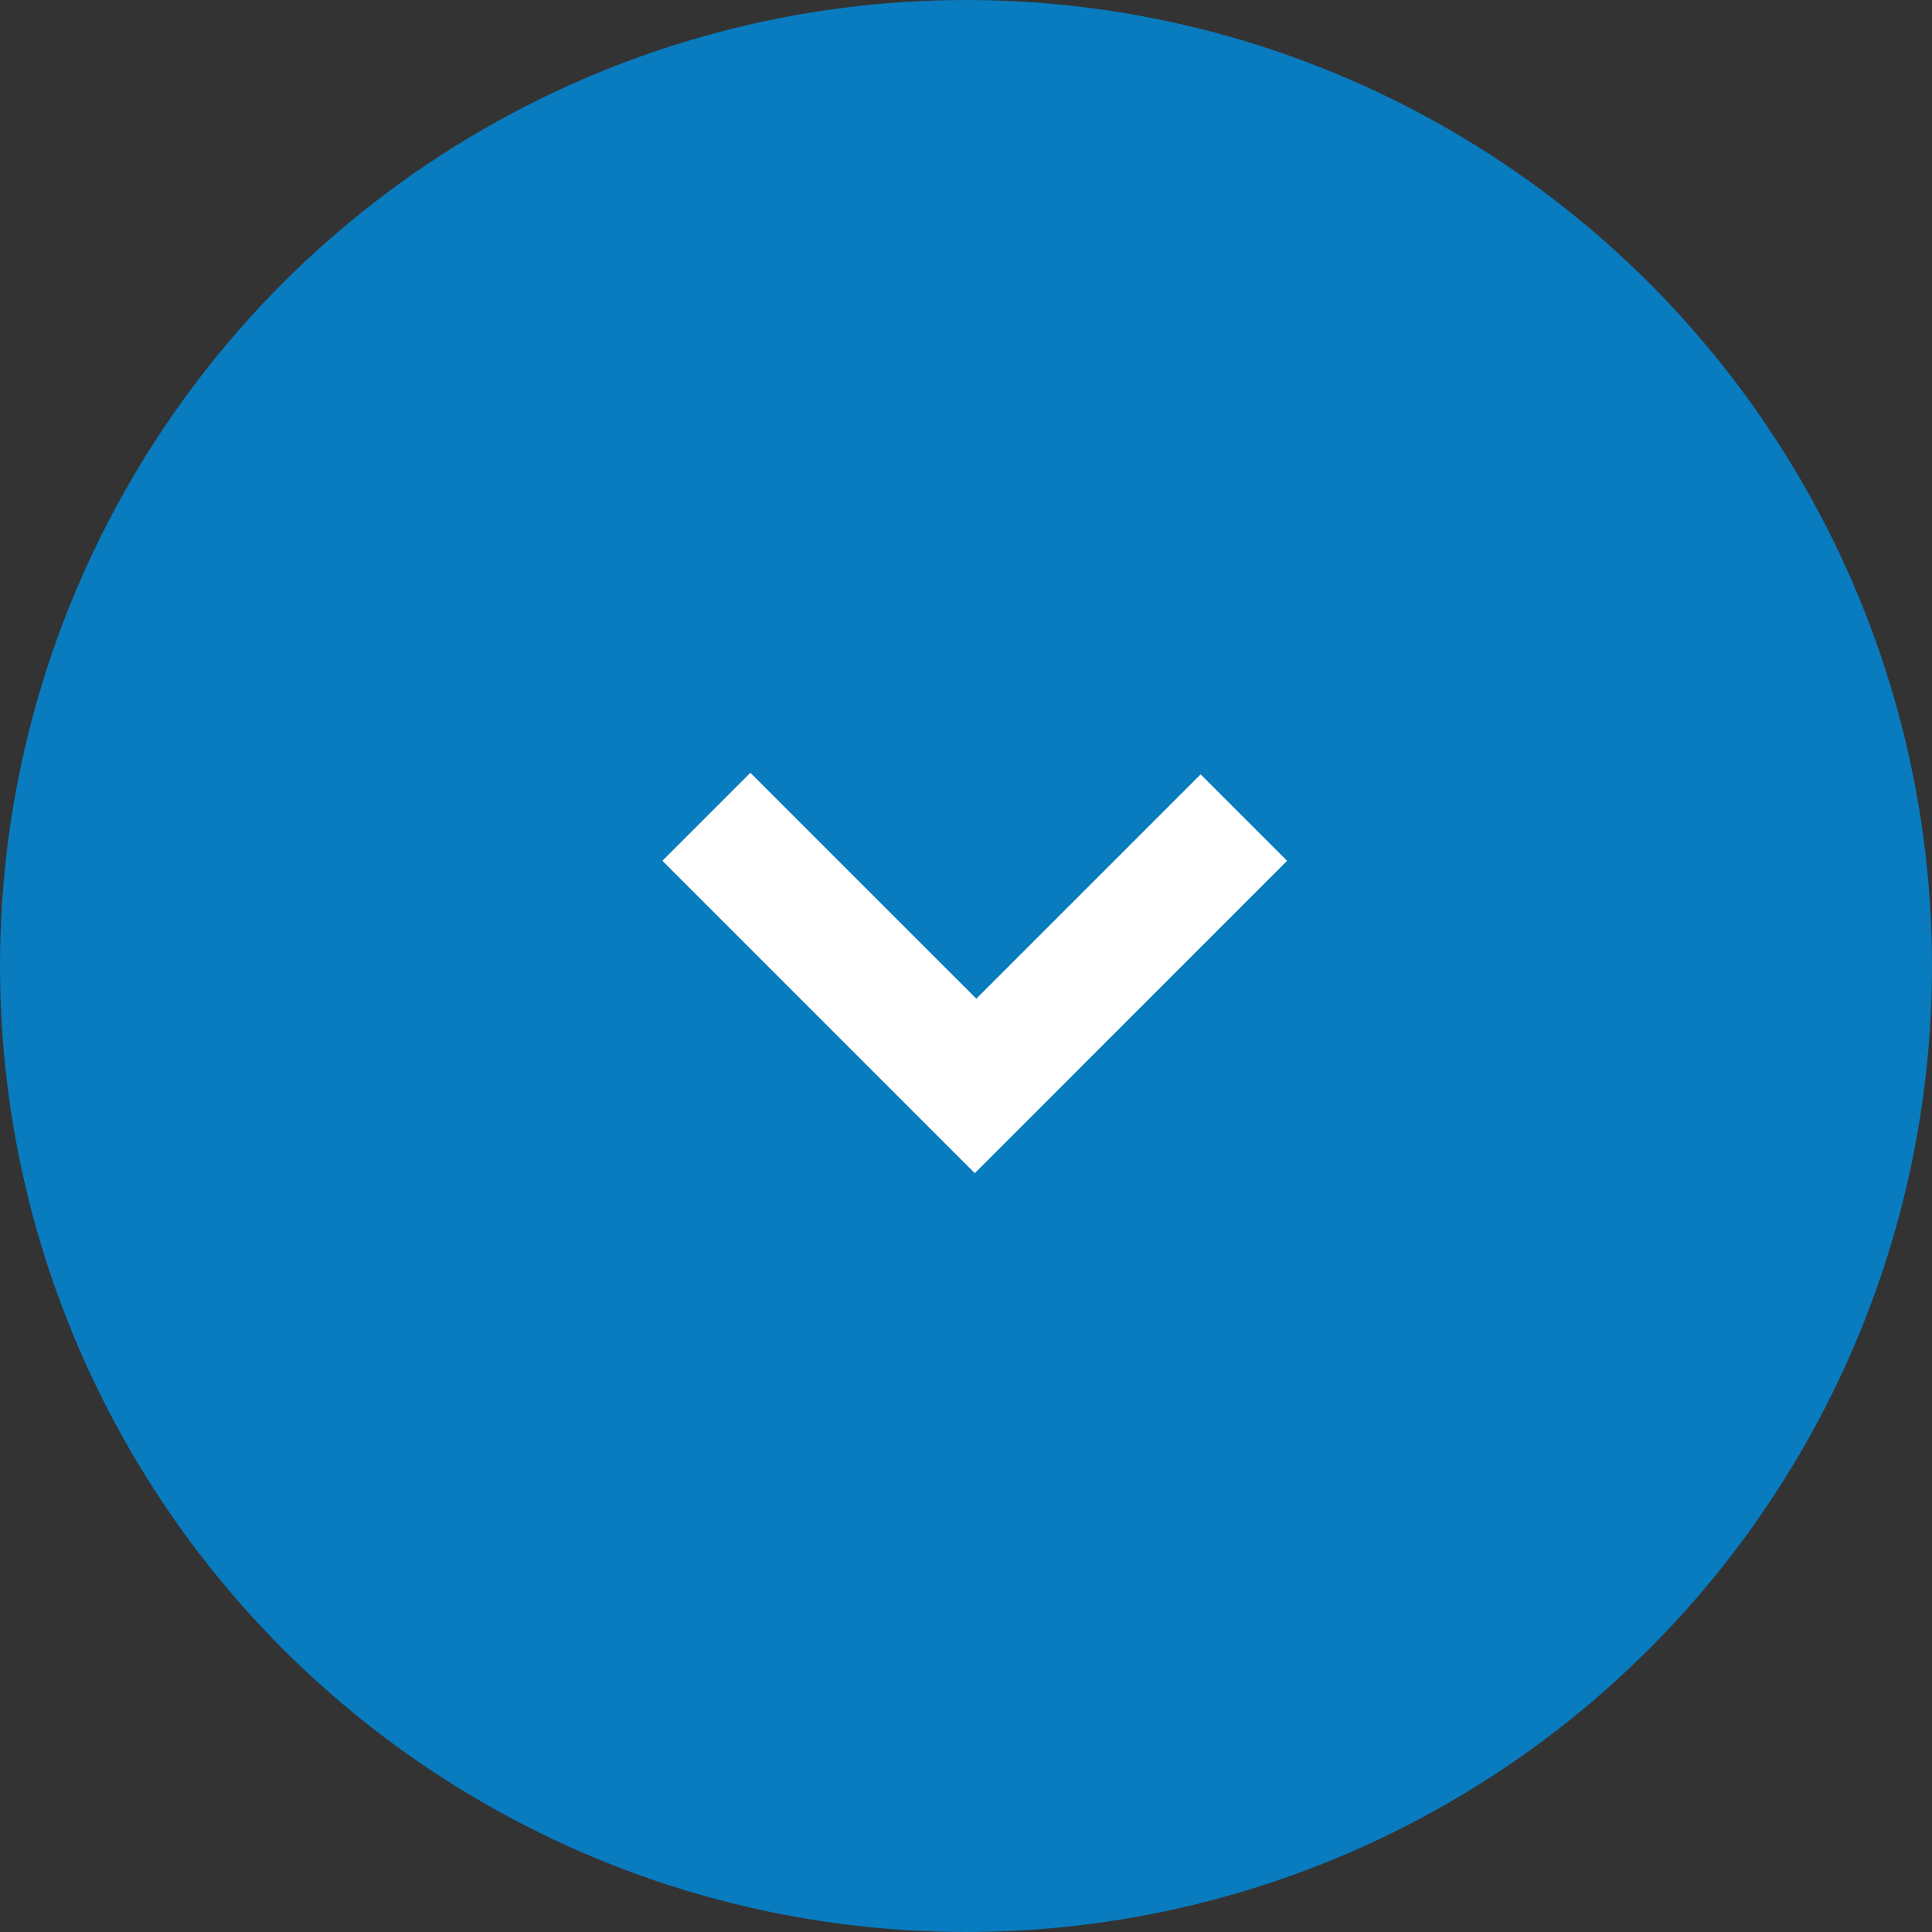
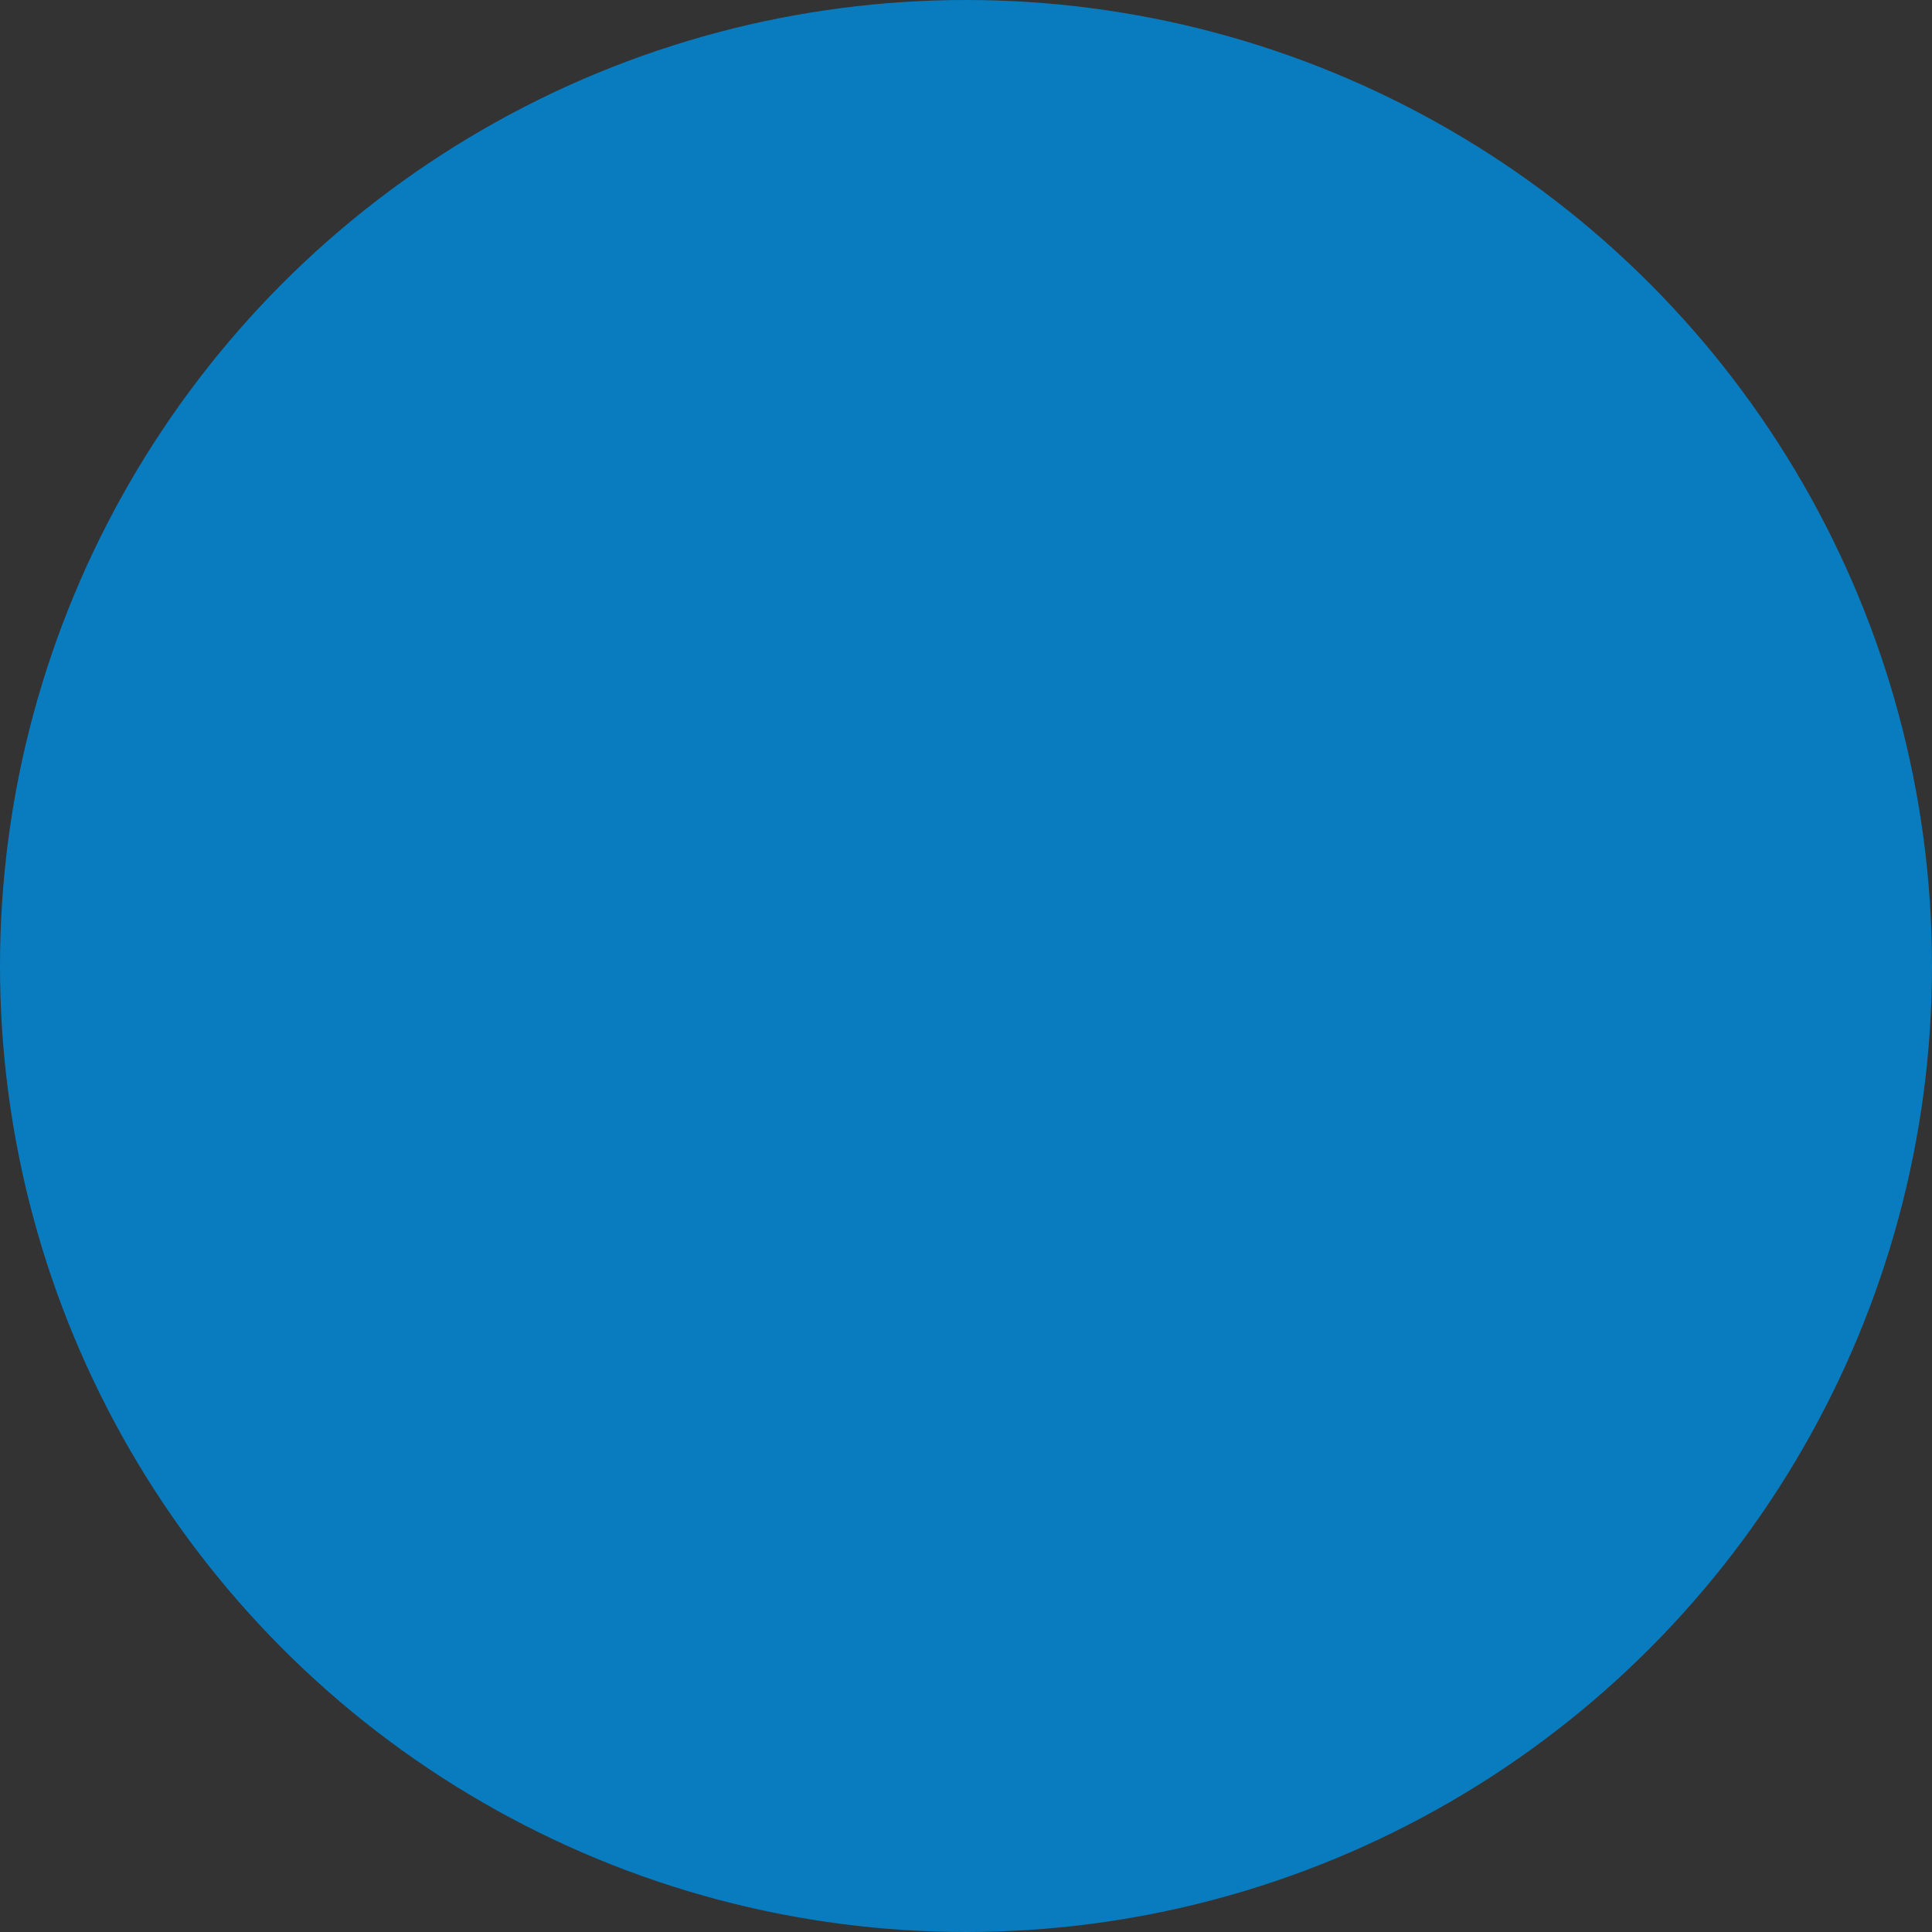
<svg xmlns="http://www.w3.org/2000/svg" width="35px" height="35px" viewBox="0 0 35 35" version="1.1">
  <rect x="0" y="0" width="35" height="35" fill="#333333" stroke="none" />
  <title>scroll-button</title>
  <desc>Created with Sketch.</desc>
  <defs />
  <g id="Page-1" stroke="none" stroke-width="1" fill="none" fill-rule="evenodd">
    <g id="Artboard" transform="translate(-623, -629)">
      <g id="scroll-button" transform="translate(623, 629)">
        <circle id="Oval" fill="#097BBF" cx="17.5" cy="17.5" r="17.5" />
-         <polygon id="+" fill="#FFFFFF" points="12 15.594 13.594 14 17.687 18.092 21.751 14.028 23.317 15.594 17.659 21.253" />
      </g>
    </g>
  </g>
</svg>